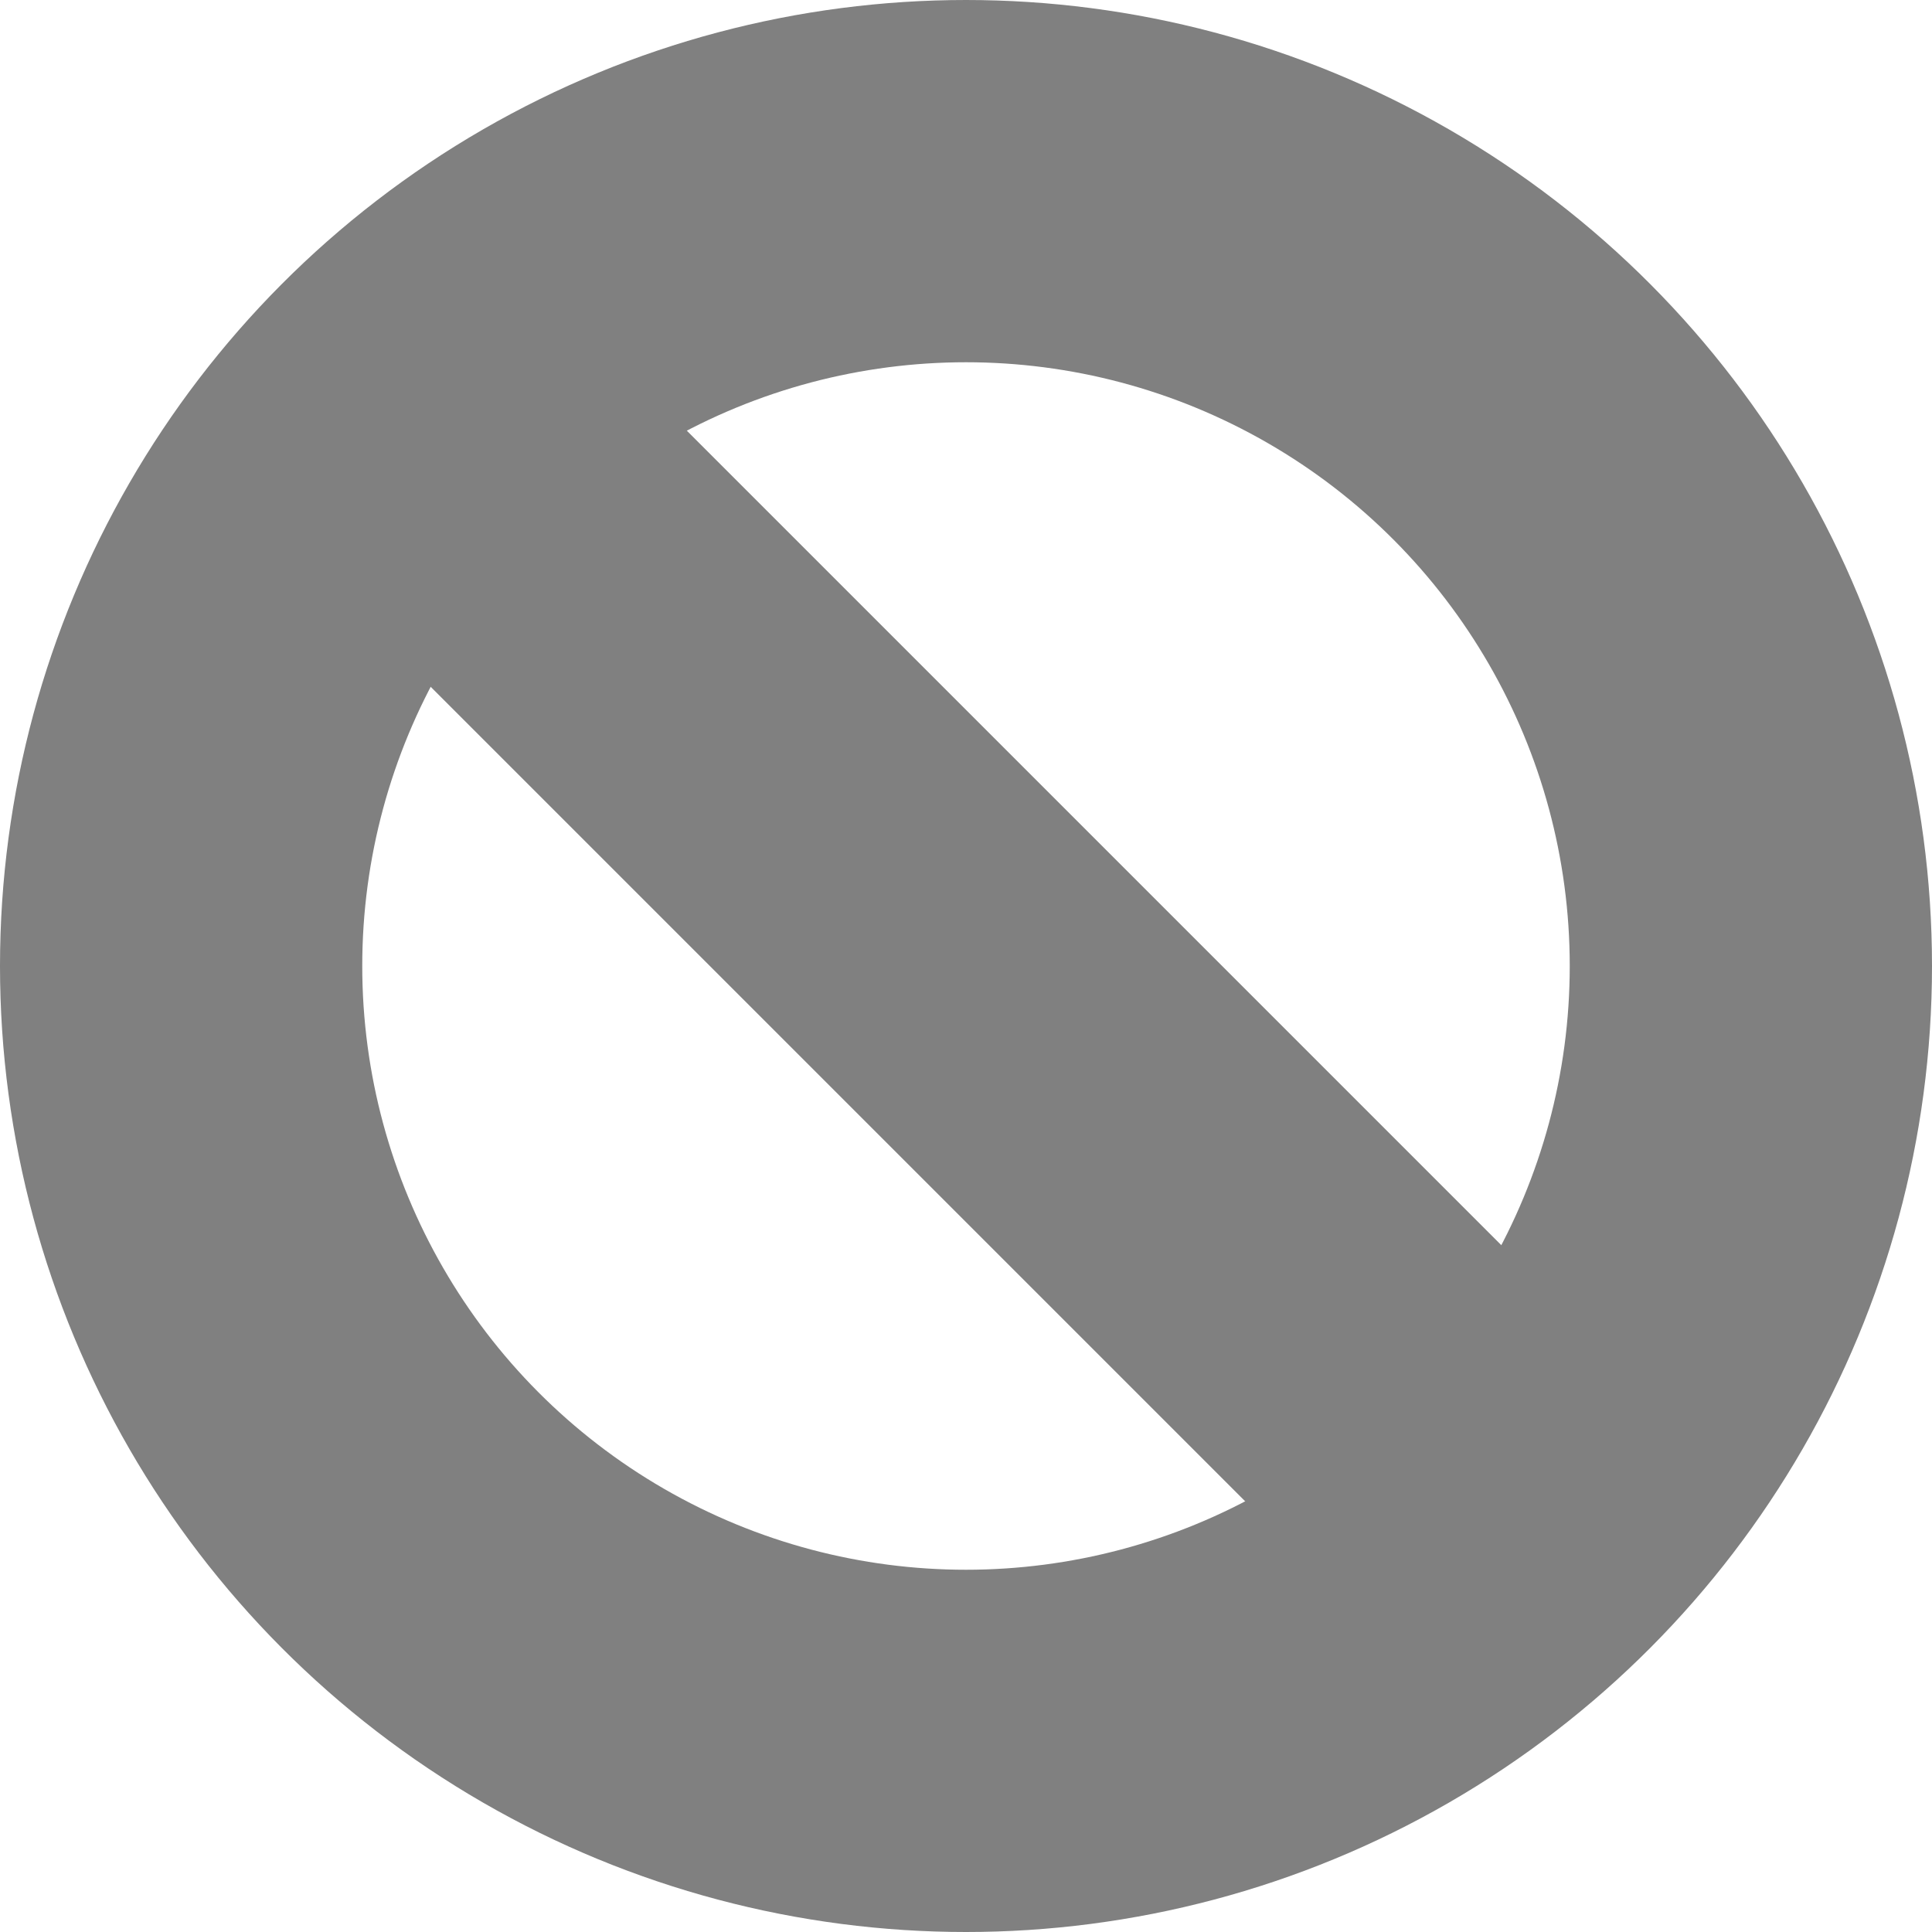
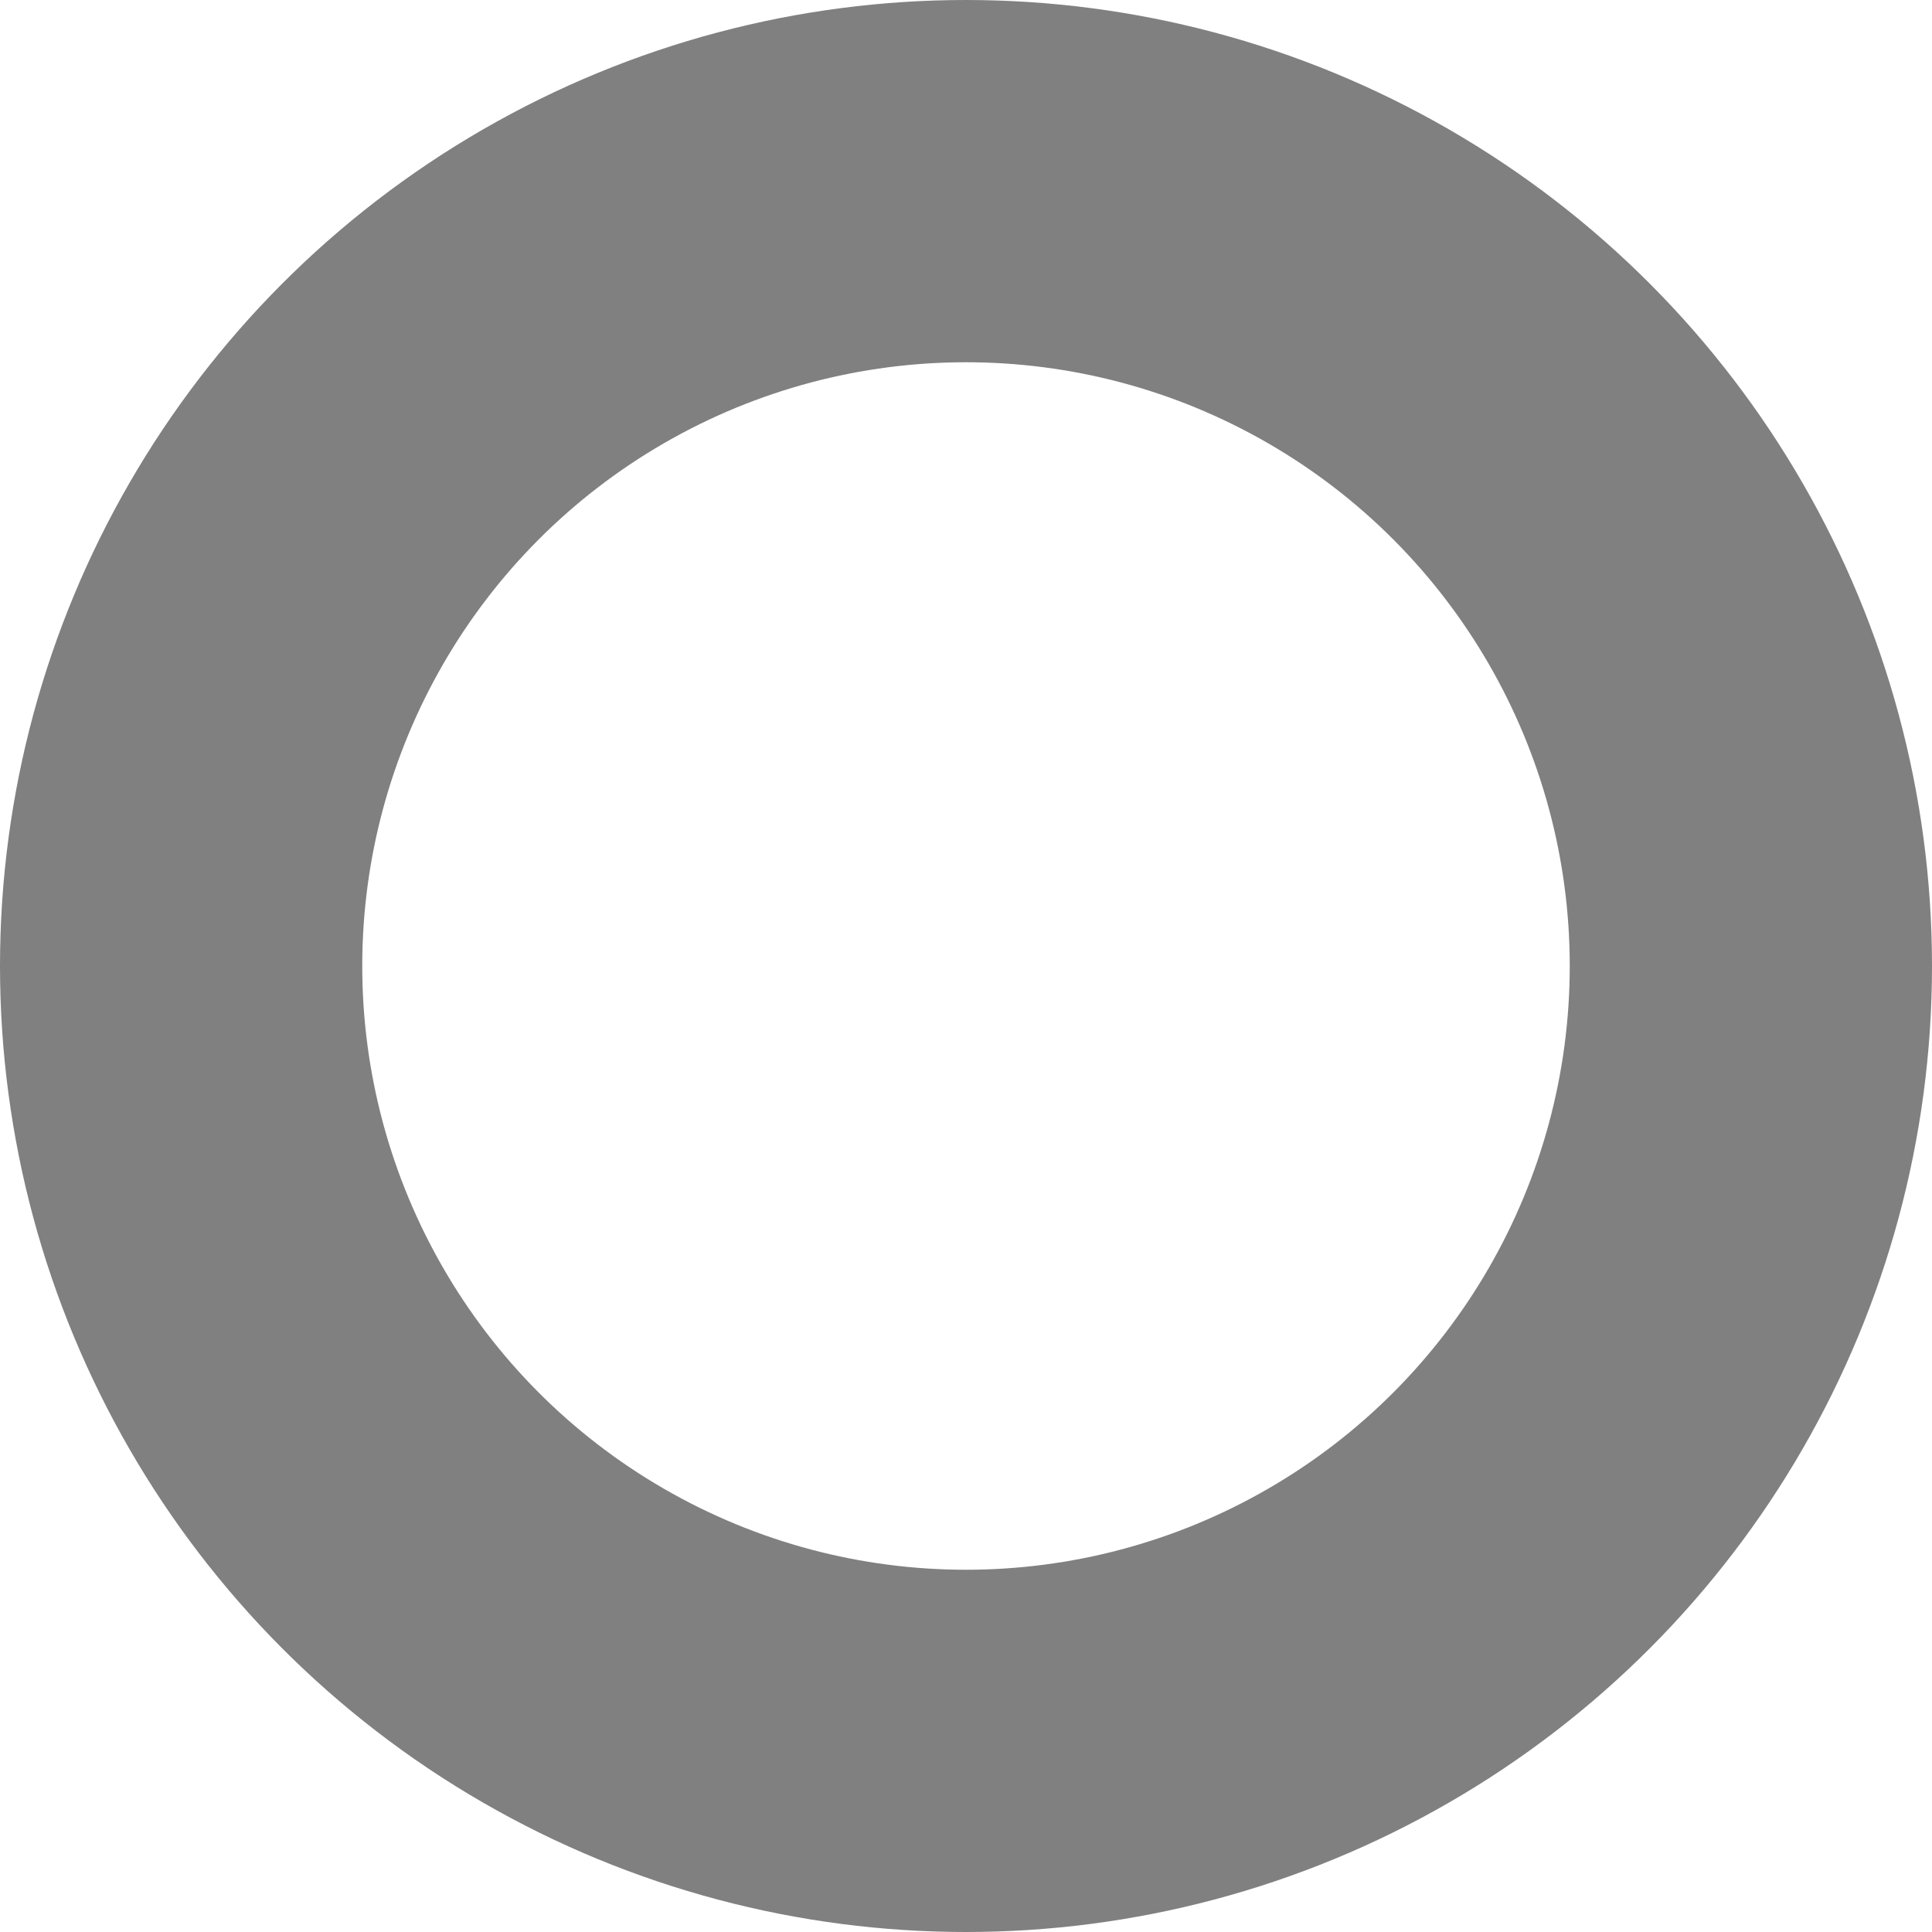
<svg xmlns="http://www.w3.org/2000/svg" width="256" height="256" viewBox="0 0 256 256">
  <g stroke="#808080" stroke-width="48">
    <circle cx="128" cy="128" r="104" fill="none" />
-     <line x1="40" y1="40" x2="216" y2="216" />
  </g>
</svg>